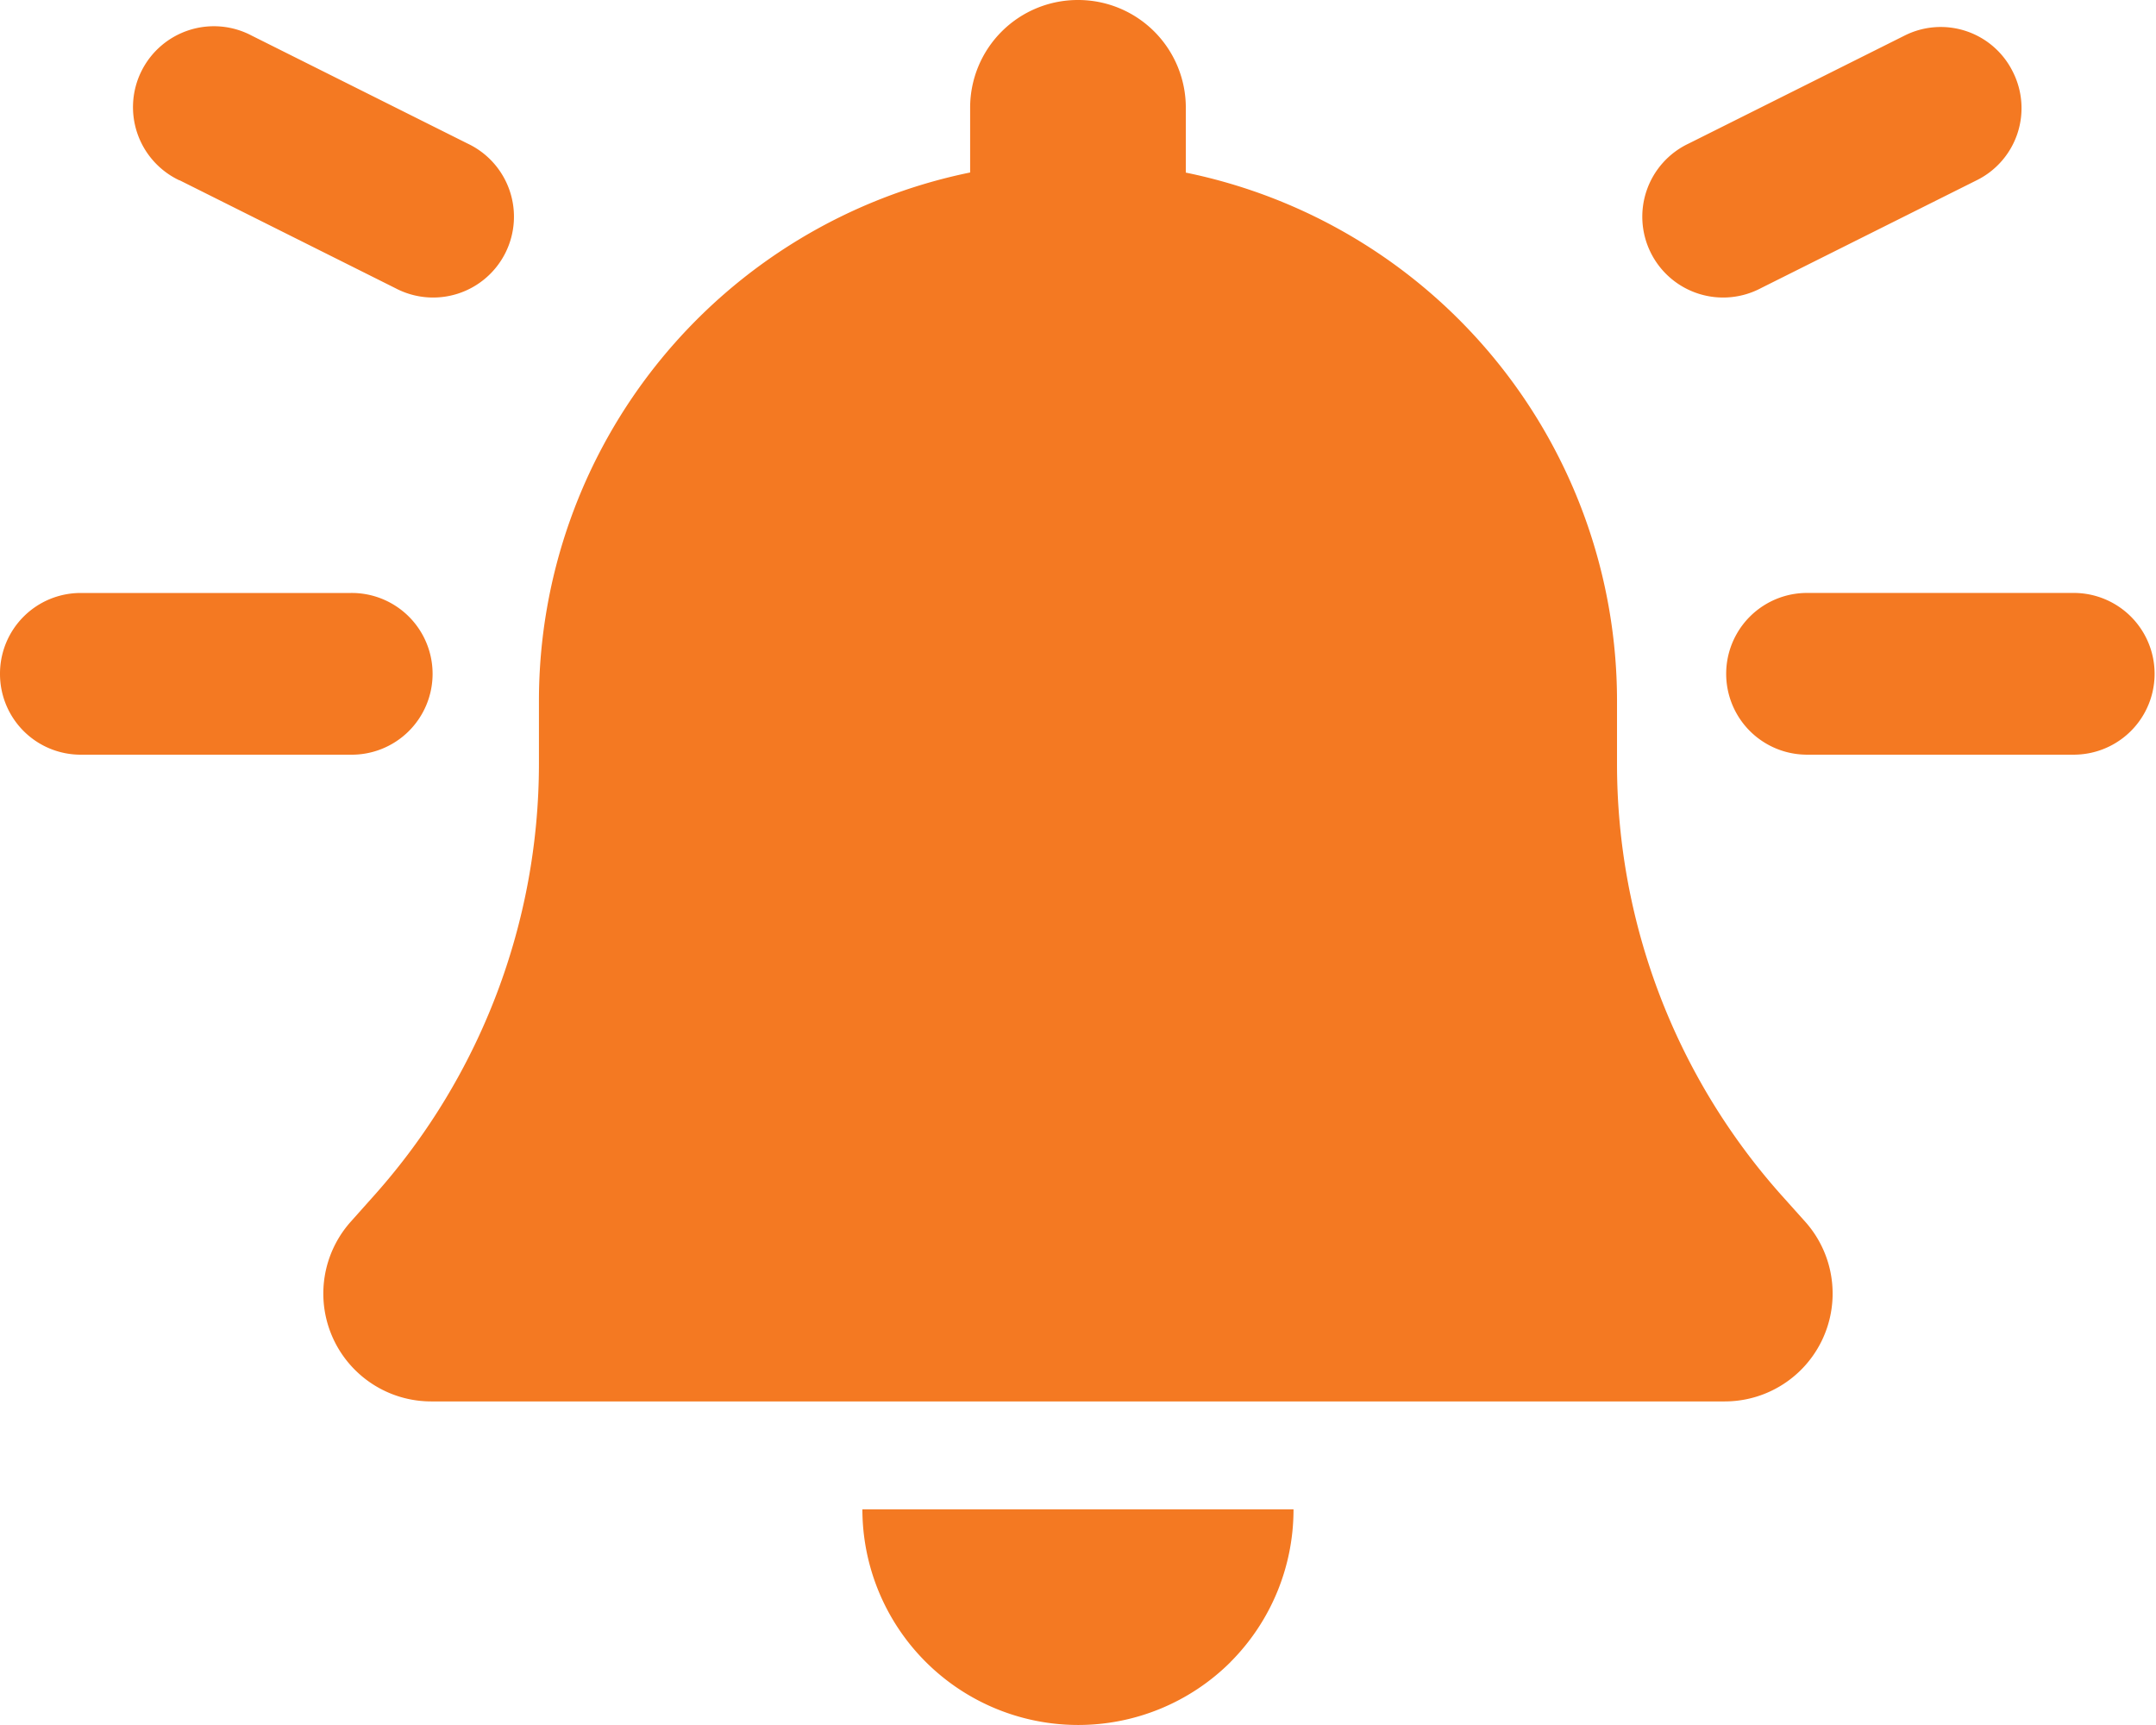
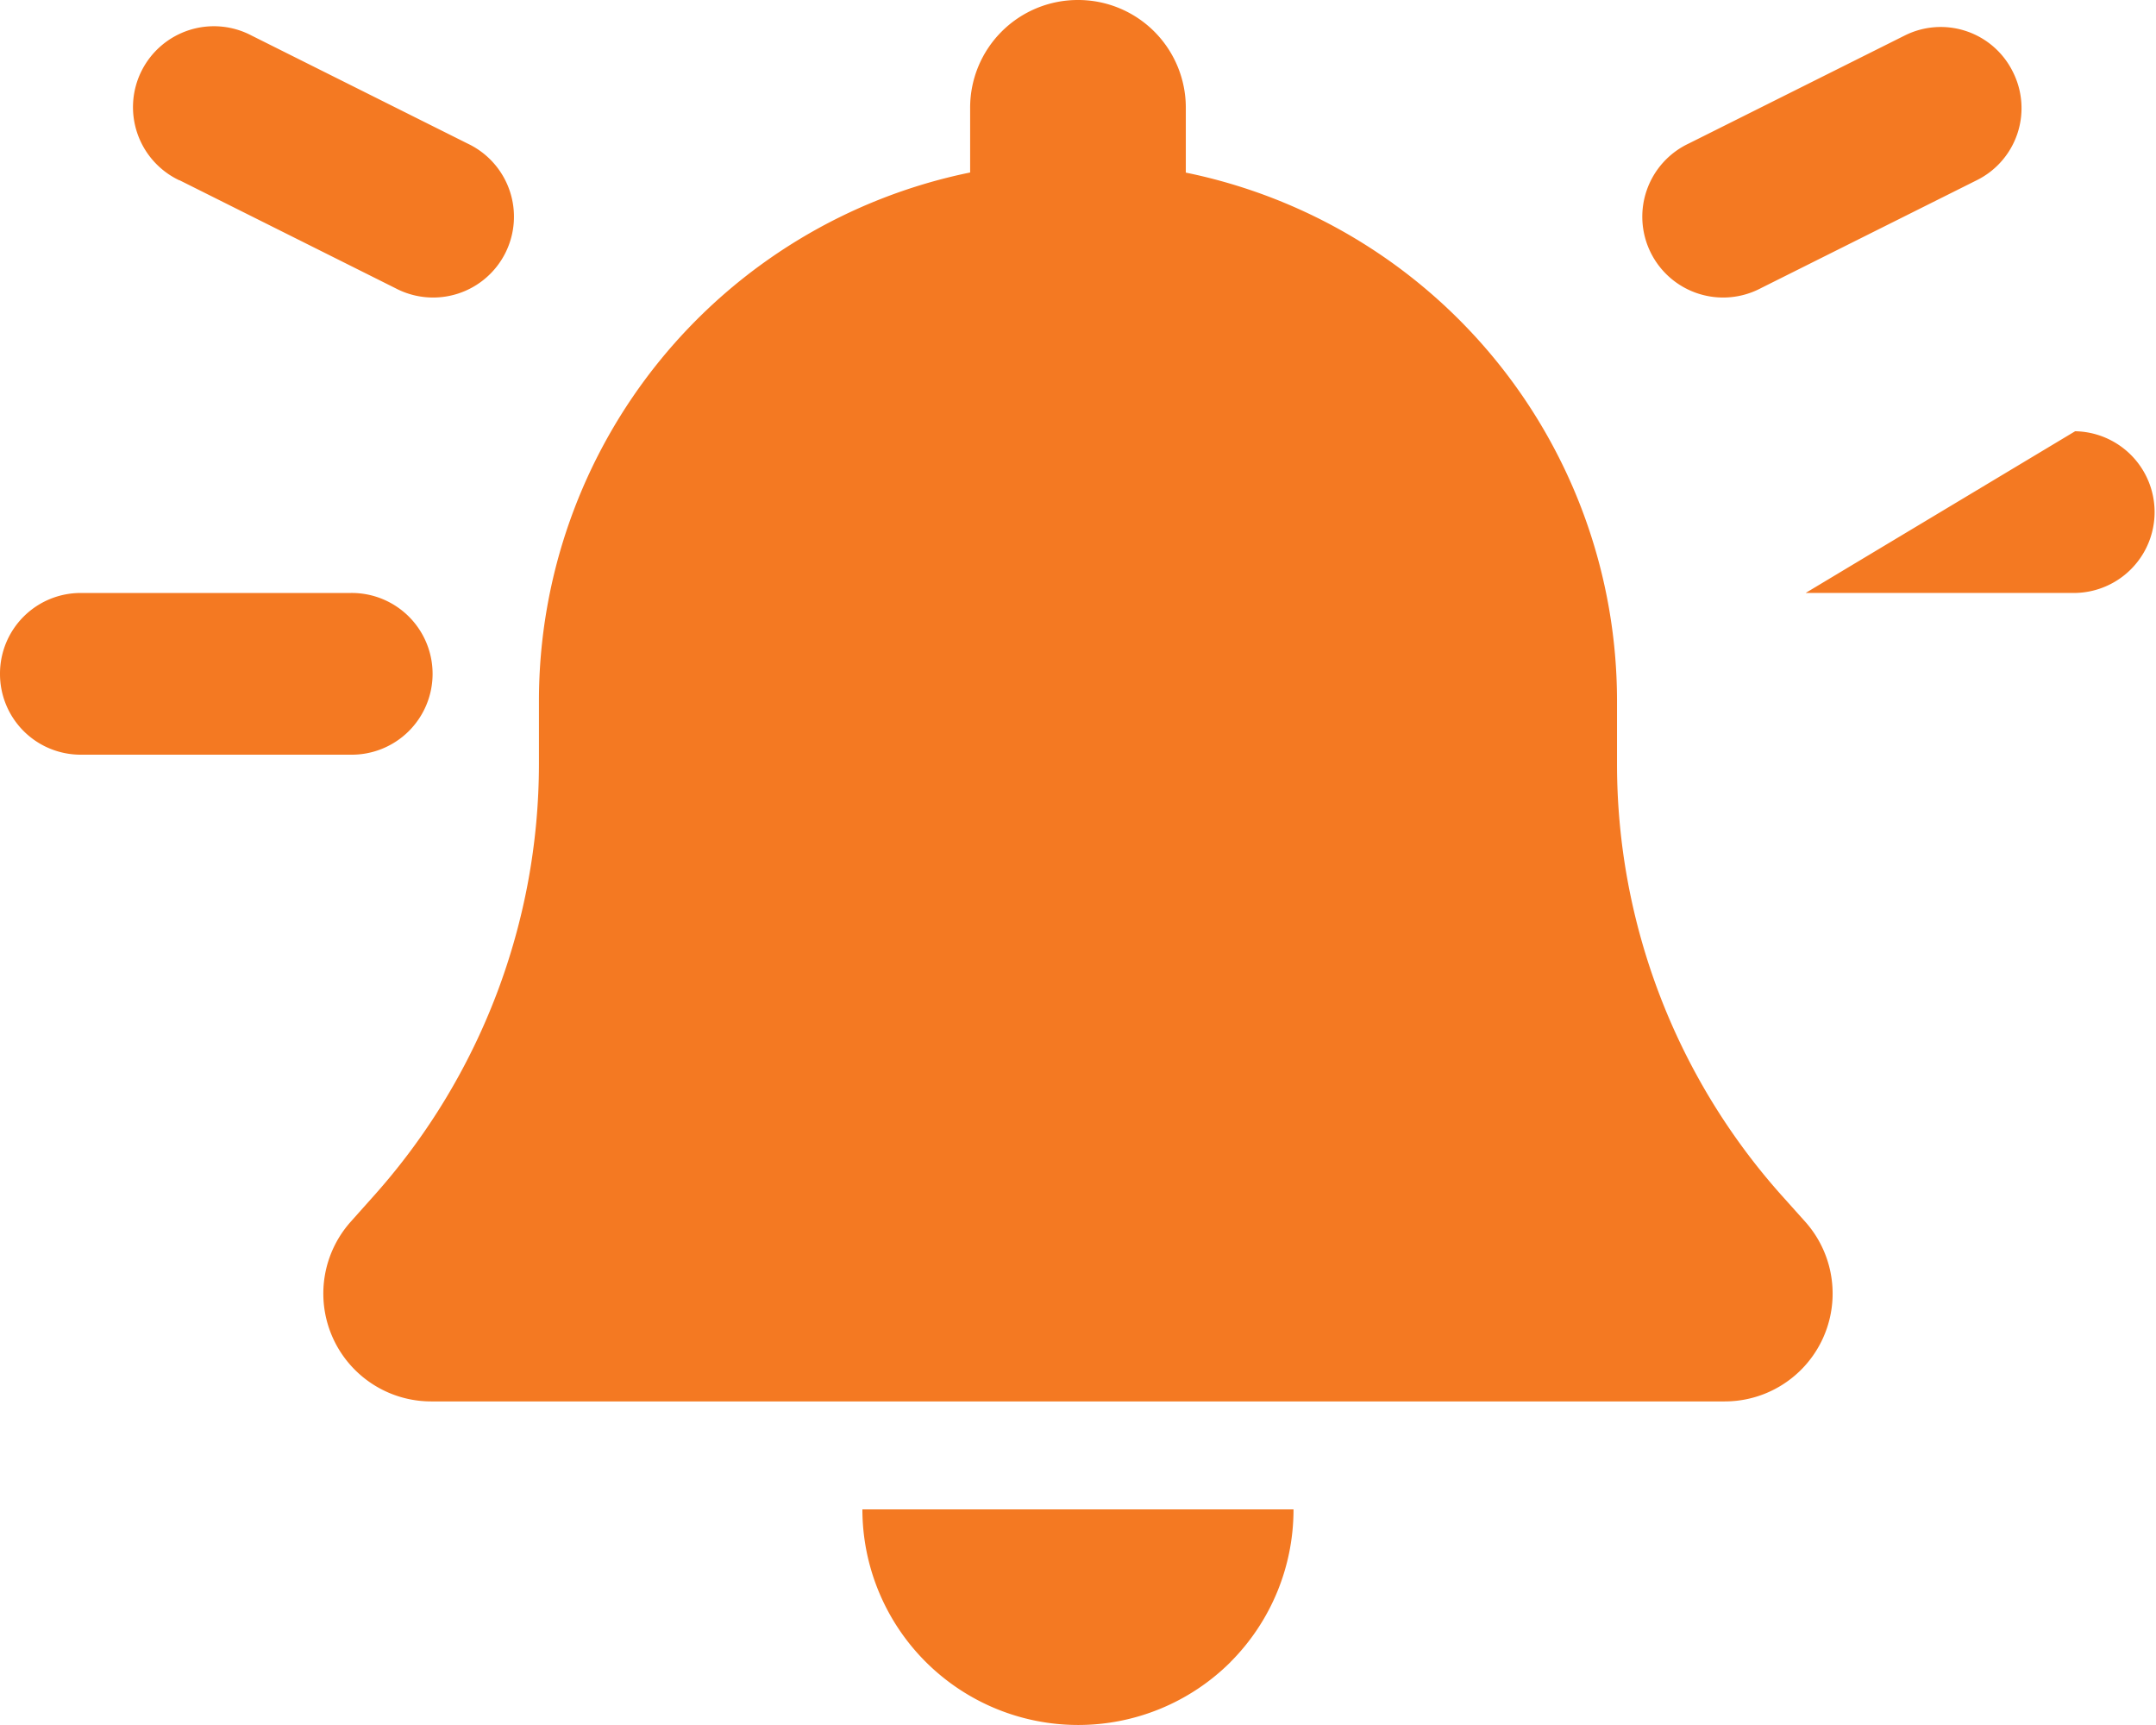
<svg xmlns="http://www.w3.org/2000/svg" width="89.406" height="71.525" viewBox="0 0 89.406 71.525">
-   <path id="bell-on-solid_1_" data-name="bell-on-solid (1)" d="M44.7,0a4.465,4.465,0,0,0-4.47,4.47V7.152a22.362,22.362,0,0,0-17.881,21.9v2.626a26.886,26.886,0,0,1-6.775,17.825l-1.034,1.159a4.472,4.472,0,0,0,3.339,7.446H71.525a4.472,4.472,0,0,0,3.339-7.446L73.83,49.508a26.86,26.86,0,0,1-6.775-17.825V29.057a22.362,22.362,0,0,0-17.881-21.9V4.47A4.465,4.465,0,0,0,44.7,0Zm6.328,68.912a8.944,8.944,0,0,0,2.612-6.328H35.762a8.95,8.95,0,0,0,15.269,6.328ZM0,27.939a3.345,3.345,0,0,0,3.353,3.353H14.528a3.353,3.353,0,1,0,0-6.705H3.353A3.345,3.345,0,0,0,0,27.939Zm74.877-3.353a3.353,3.353,0,0,0,0,6.705H86.053a3.353,3.353,0,0,0,0-6.705ZM83.469,2.976a3.334,3.334,0,0,0-4.5-1.495L70.03,5.951a3.352,3.352,0,1,0,3,5.993l8.941-4.47A3.334,3.334,0,0,0,83.469,2.976ZM7.446,7.474l8.941,4.47a3.352,3.352,0,1,0,3-5.993l-8.941-4.47A3.355,3.355,0,1,0,7.432,7.474Z" fill="#f47922" />
+   <path id="bell-on-solid_1_" data-name="bell-on-solid (1)" d="M44.7,0a4.465,4.465,0,0,0-4.47,4.47V7.152a22.362,22.362,0,0,0-17.881,21.9v2.626a26.886,26.886,0,0,1-6.775,17.825l-1.034,1.159a4.472,4.472,0,0,0,3.339,7.446H71.525a4.472,4.472,0,0,0,3.339-7.446L73.83,49.508a26.86,26.86,0,0,1-6.775-17.825V29.057a22.362,22.362,0,0,0-17.881-21.9V4.47A4.465,4.465,0,0,0,44.7,0Zm6.328,68.912a8.944,8.944,0,0,0,2.612-6.328H35.762a8.95,8.95,0,0,0,15.269,6.328ZM0,27.939a3.345,3.345,0,0,0,3.353,3.353H14.528a3.353,3.353,0,1,0,0-6.705H3.353A3.345,3.345,0,0,0,0,27.939Zm74.877-3.353H86.053a3.353,3.353,0,0,0,0-6.705ZM83.469,2.976a3.334,3.334,0,0,0-4.5-1.495L70.03,5.951a3.352,3.352,0,1,0,3,5.993l8.941-4.47A3.334,3.334,0,0,0,83.469,2.976ZM7.446,7.474l8.941,4.47a3.352,3.352,0,1,0,3-5.993l-8.941-4.47A3.355,3.355,0,1,0,7.432,7.474Z" fill="#f47922" />
</svg>